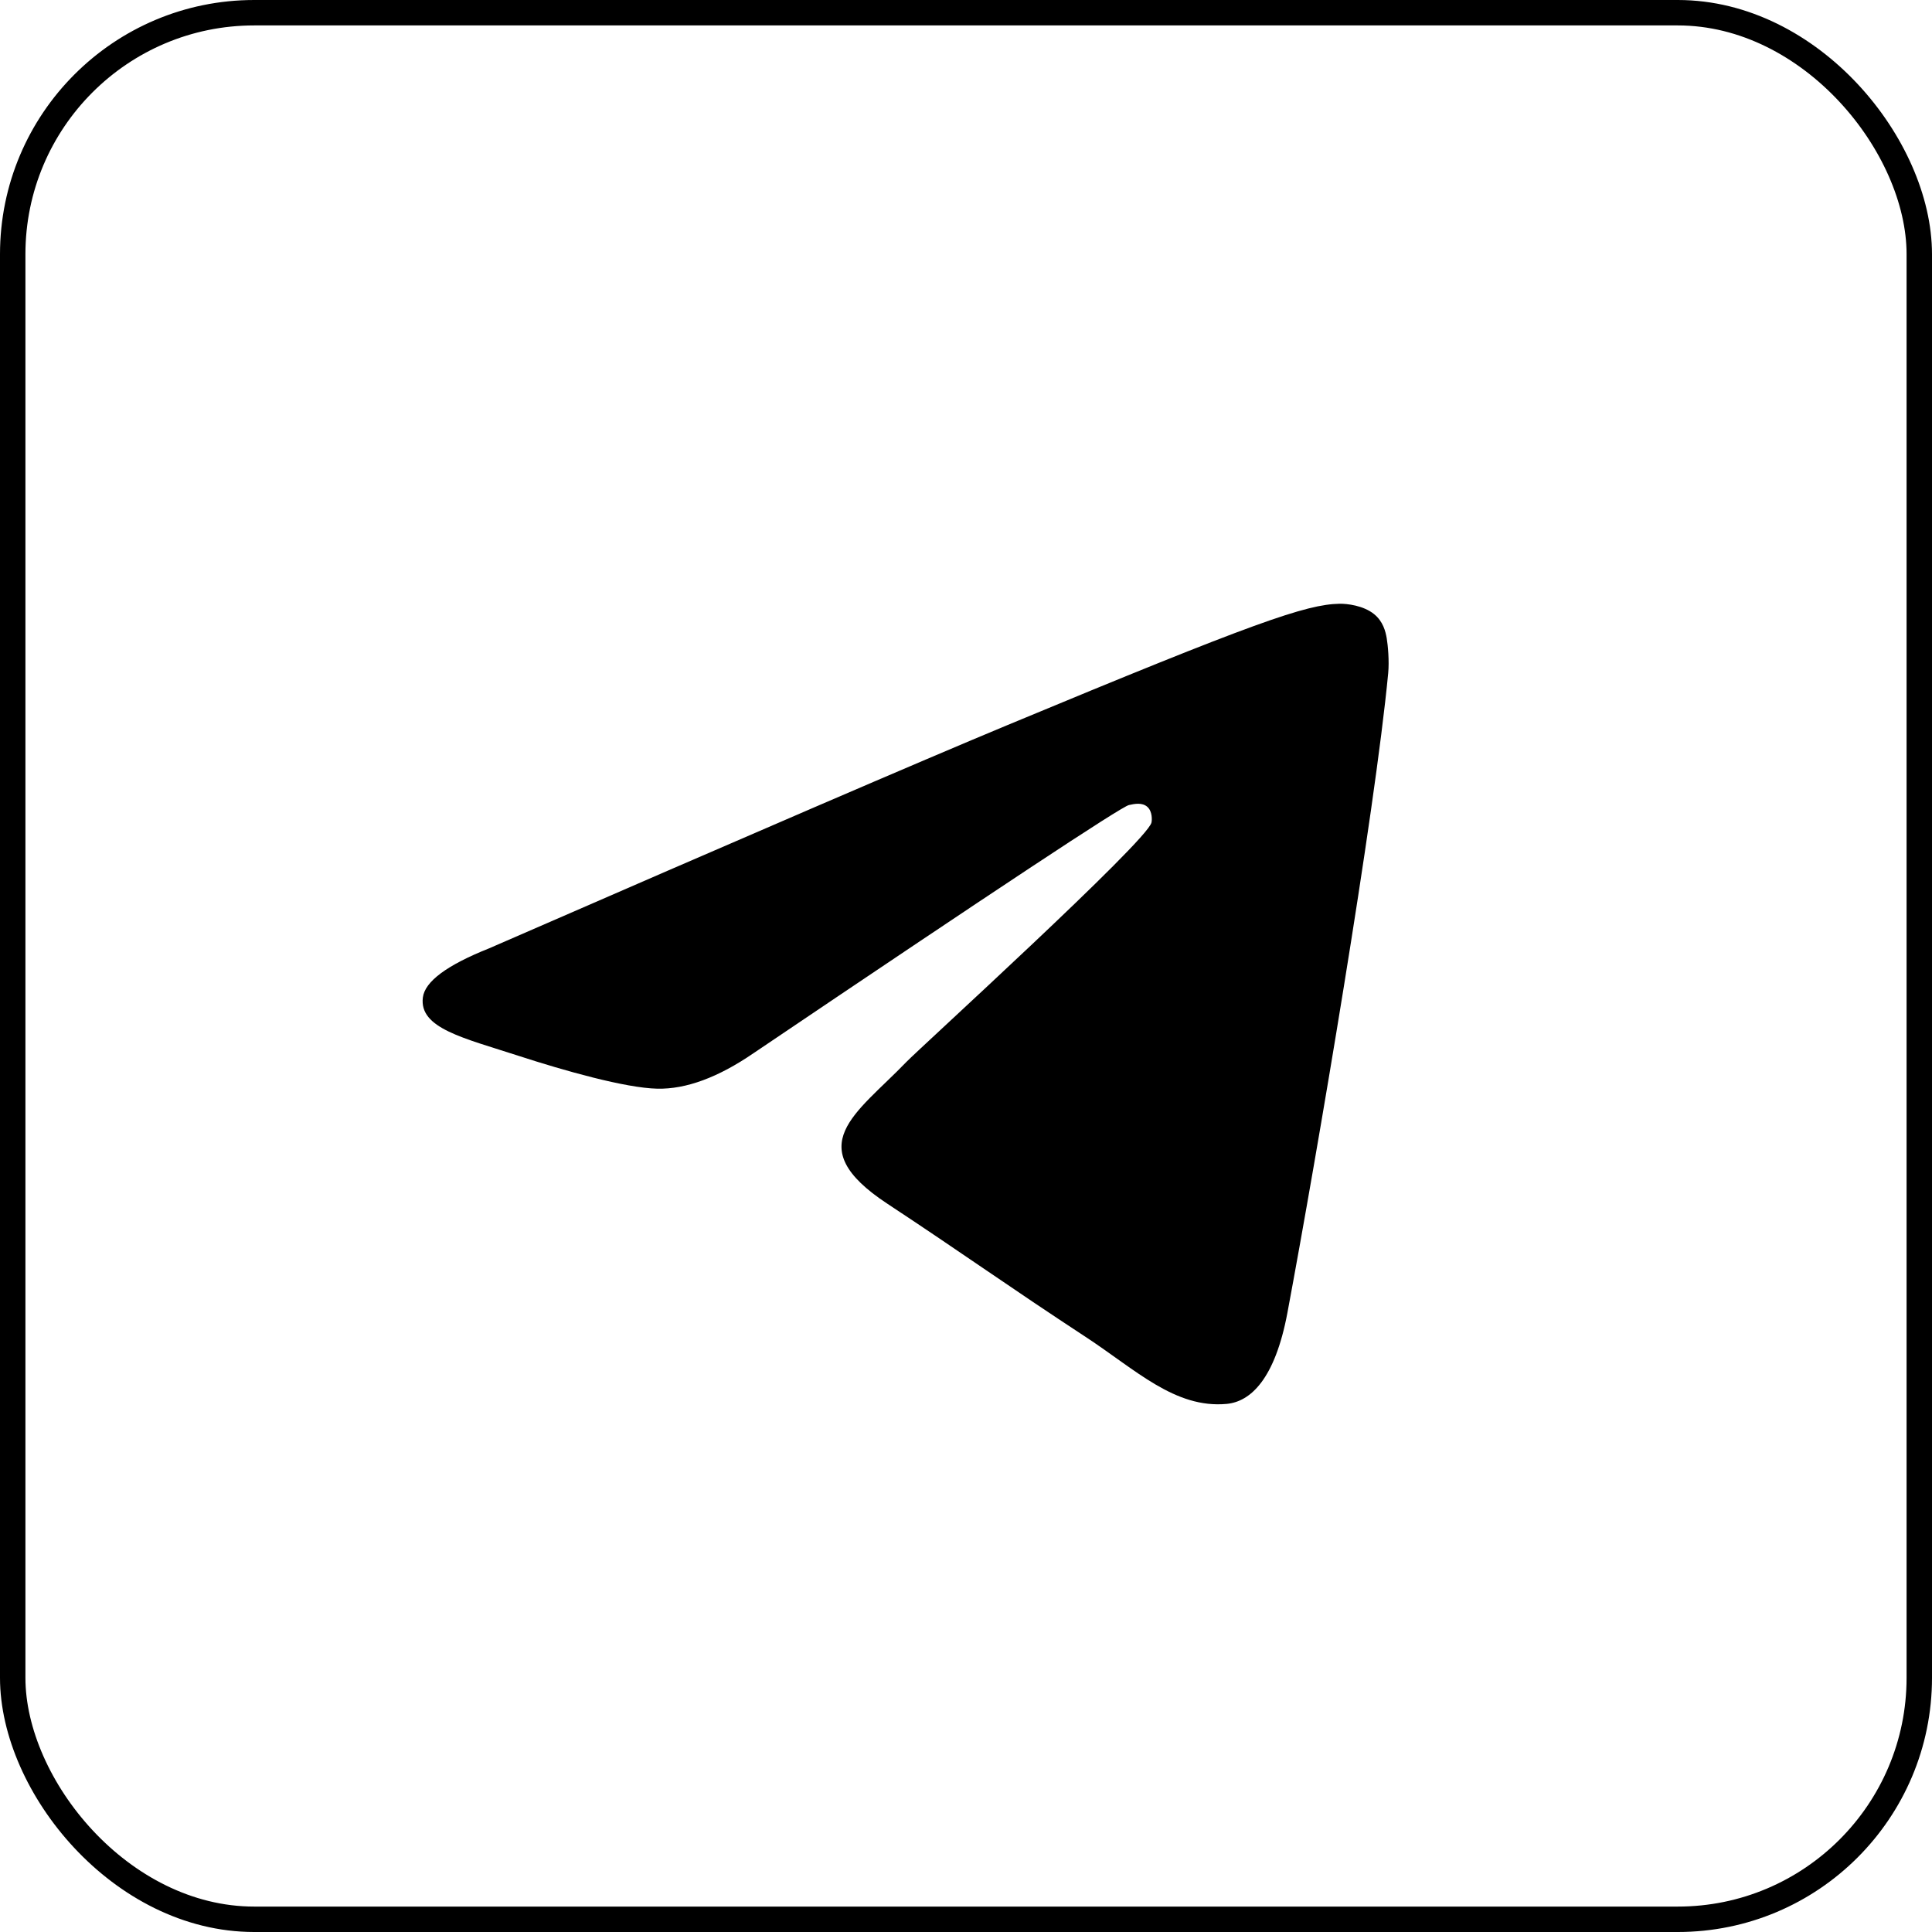
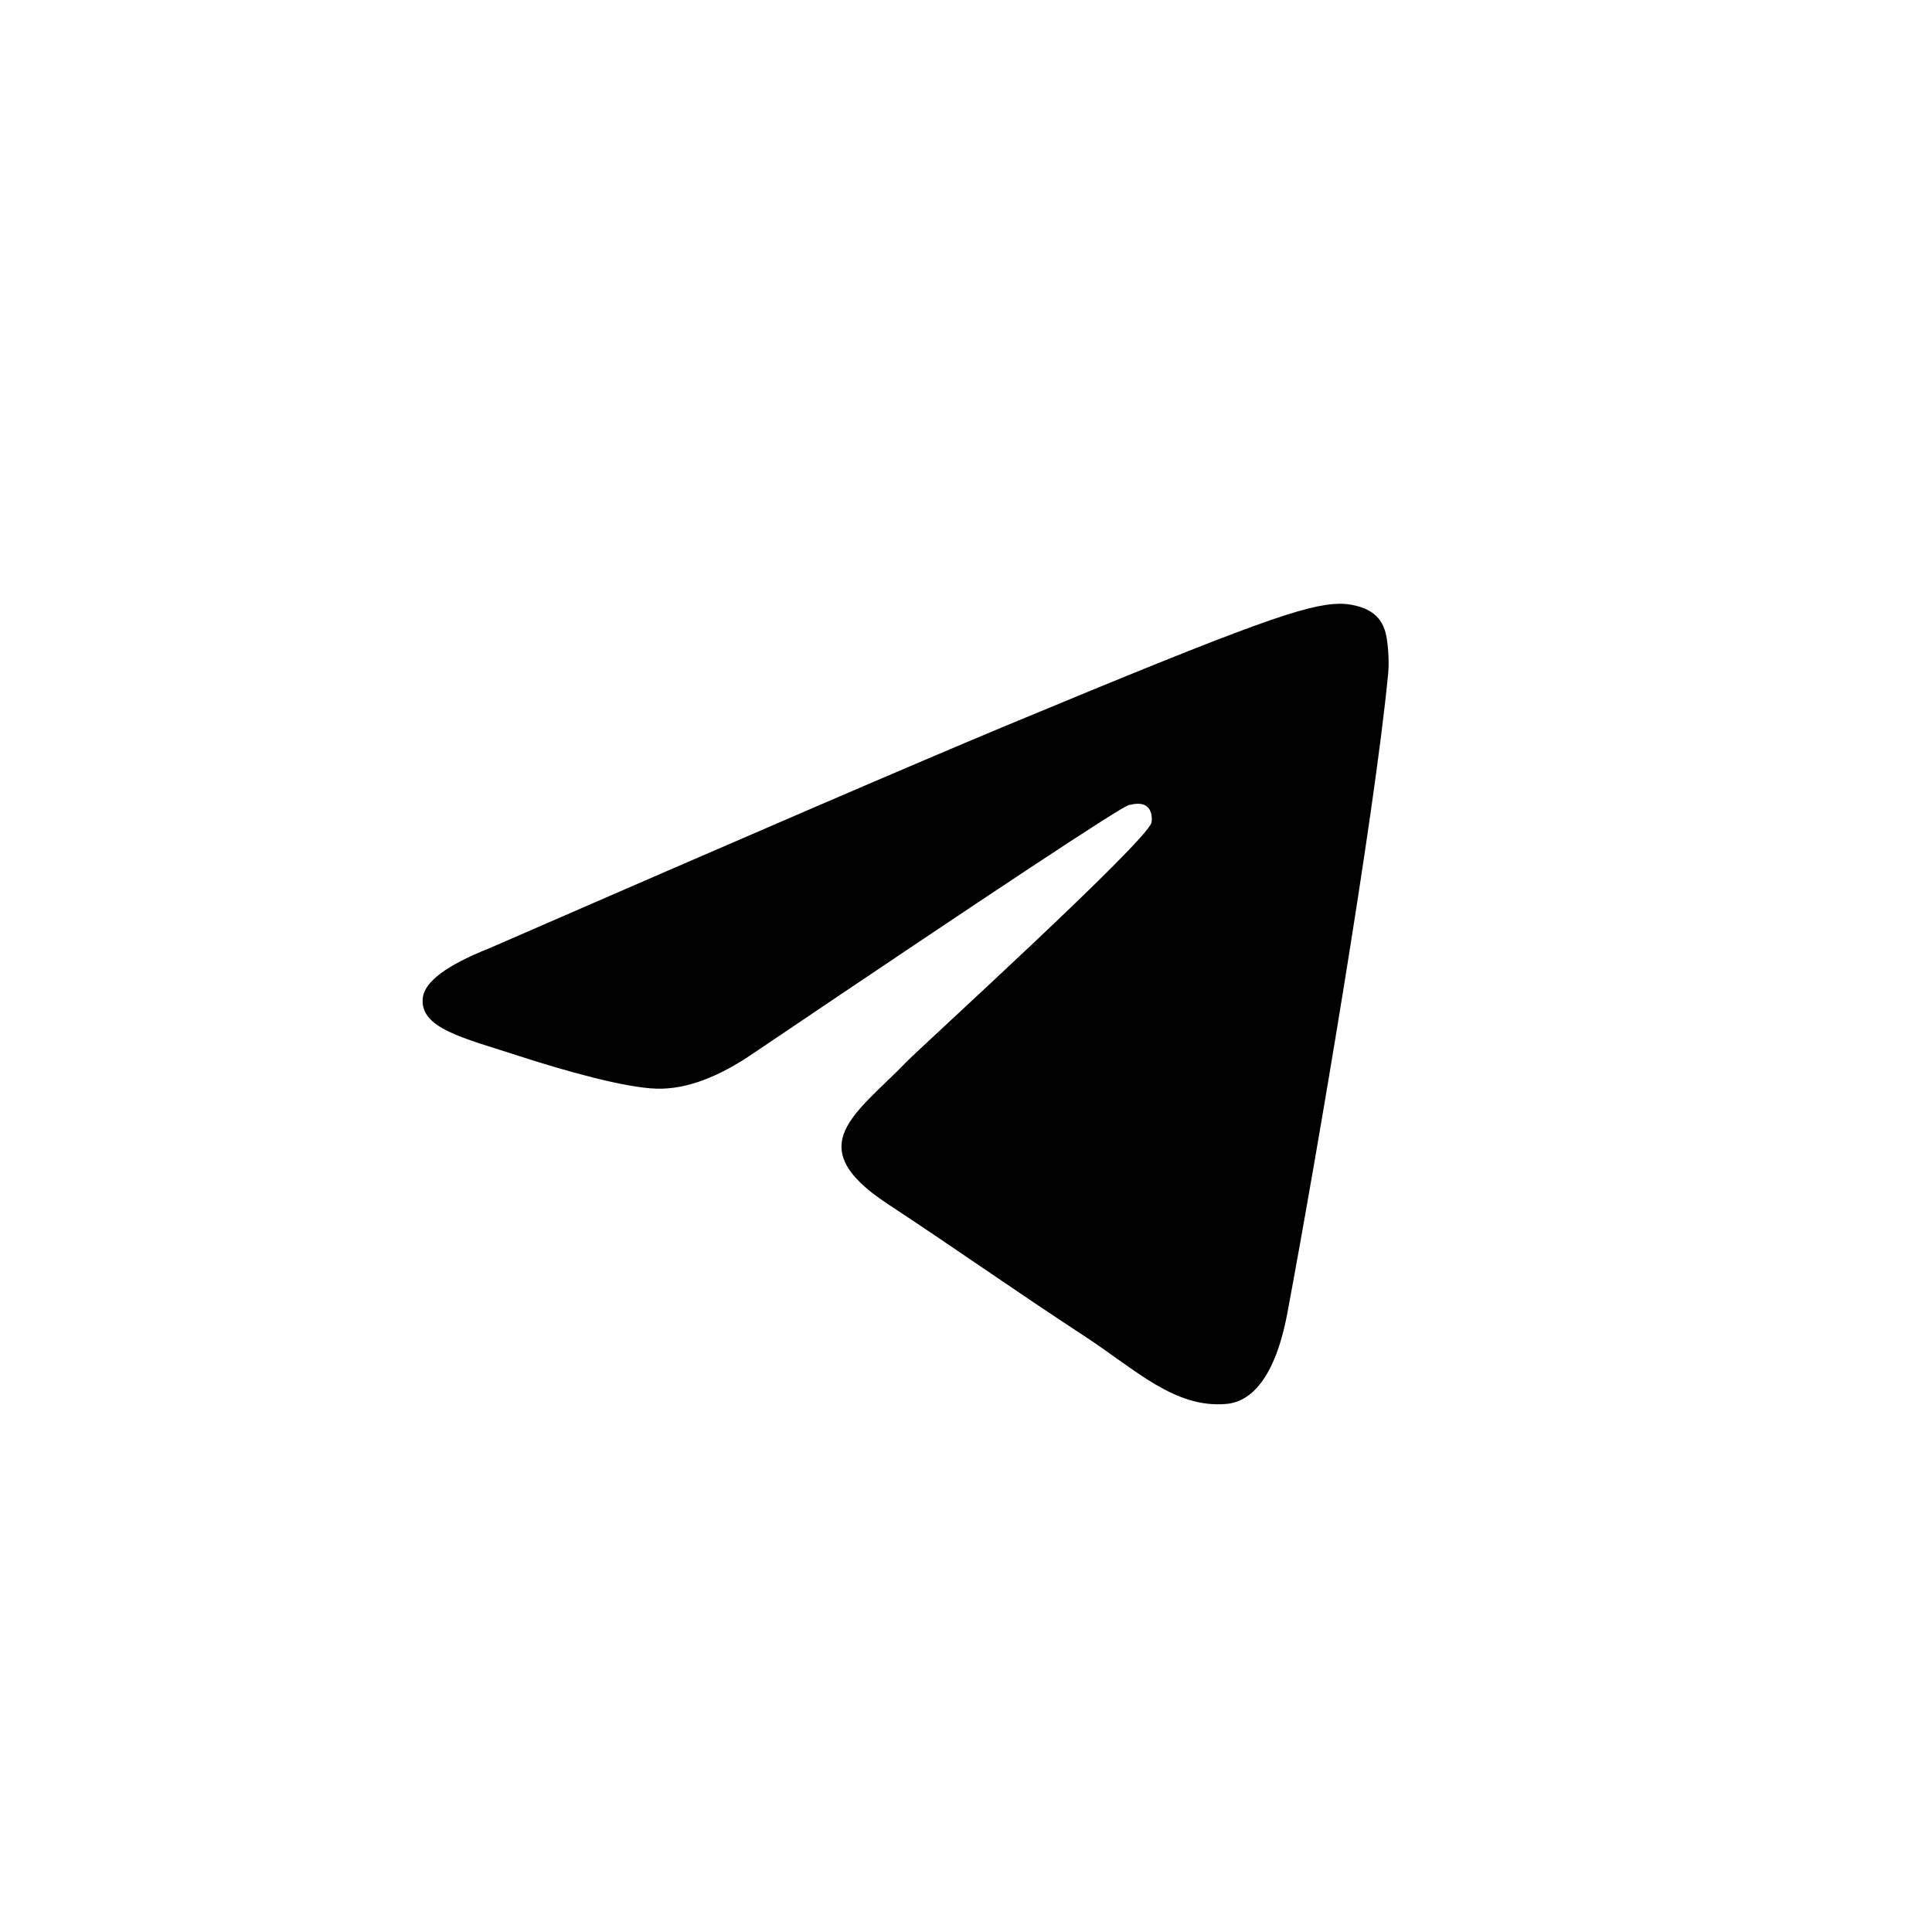
<svg xmlns="http://www.w3.org/2000/svg" width="76" height="76" viewBox="0 0 76 76" fill="none">
  <g clip-path="url(#clip0_711_1417)">
-     <rect x="0.5" y="0.5" width="75" height="75" rx="9.5" stroke="black" />
    <path d="M19.237 37.307C29.438 32.863 36.24 29.933 39.643 28.518C49.361 24.476 51.38 23.774 52.696 23.75C52.985 23.745 53.632 23.817 54.052 24.157C54.406 24.444 54.503 24.832 54.55 25.105C54.596 25.377 54.654 25.998 54.608 26.482C54.082 32.015 51.803 45.442 50.644 51.639C50.153 54.261 49.187 55.14 48.252 55.226C46.221 55.413 44.678 53.883 42.709 52.593C39.63 50.575 37.89 49.318 34.901 47.348C31.446 45.071 33.686 43.82 35.654 41.775C36.17 41.24 45.123 33.097 45.296 32.358C45.318 32.266 45.338 31.921 45.133 31.739C44.928 31.558 44.627 31.62 44.408 31.669C44.1 31.739 39.18 34.991 29.649 41.425C28.253 42.383 26.988 42.851 25.855 42.826C24.605 42.799 22.202 42.12 20.415 41.539C18.224 40.827 16.483 40.45 16.634 39.24C16.713 38.61 17.581 37.966 19.237 37.307Z" fill="black" />
  </g>
  <defs>
    <clipPath id="clip0_711_1417">
      <rect width="76" height="76" fill="white" />
    </clipPath>
  </defs>
</svg>